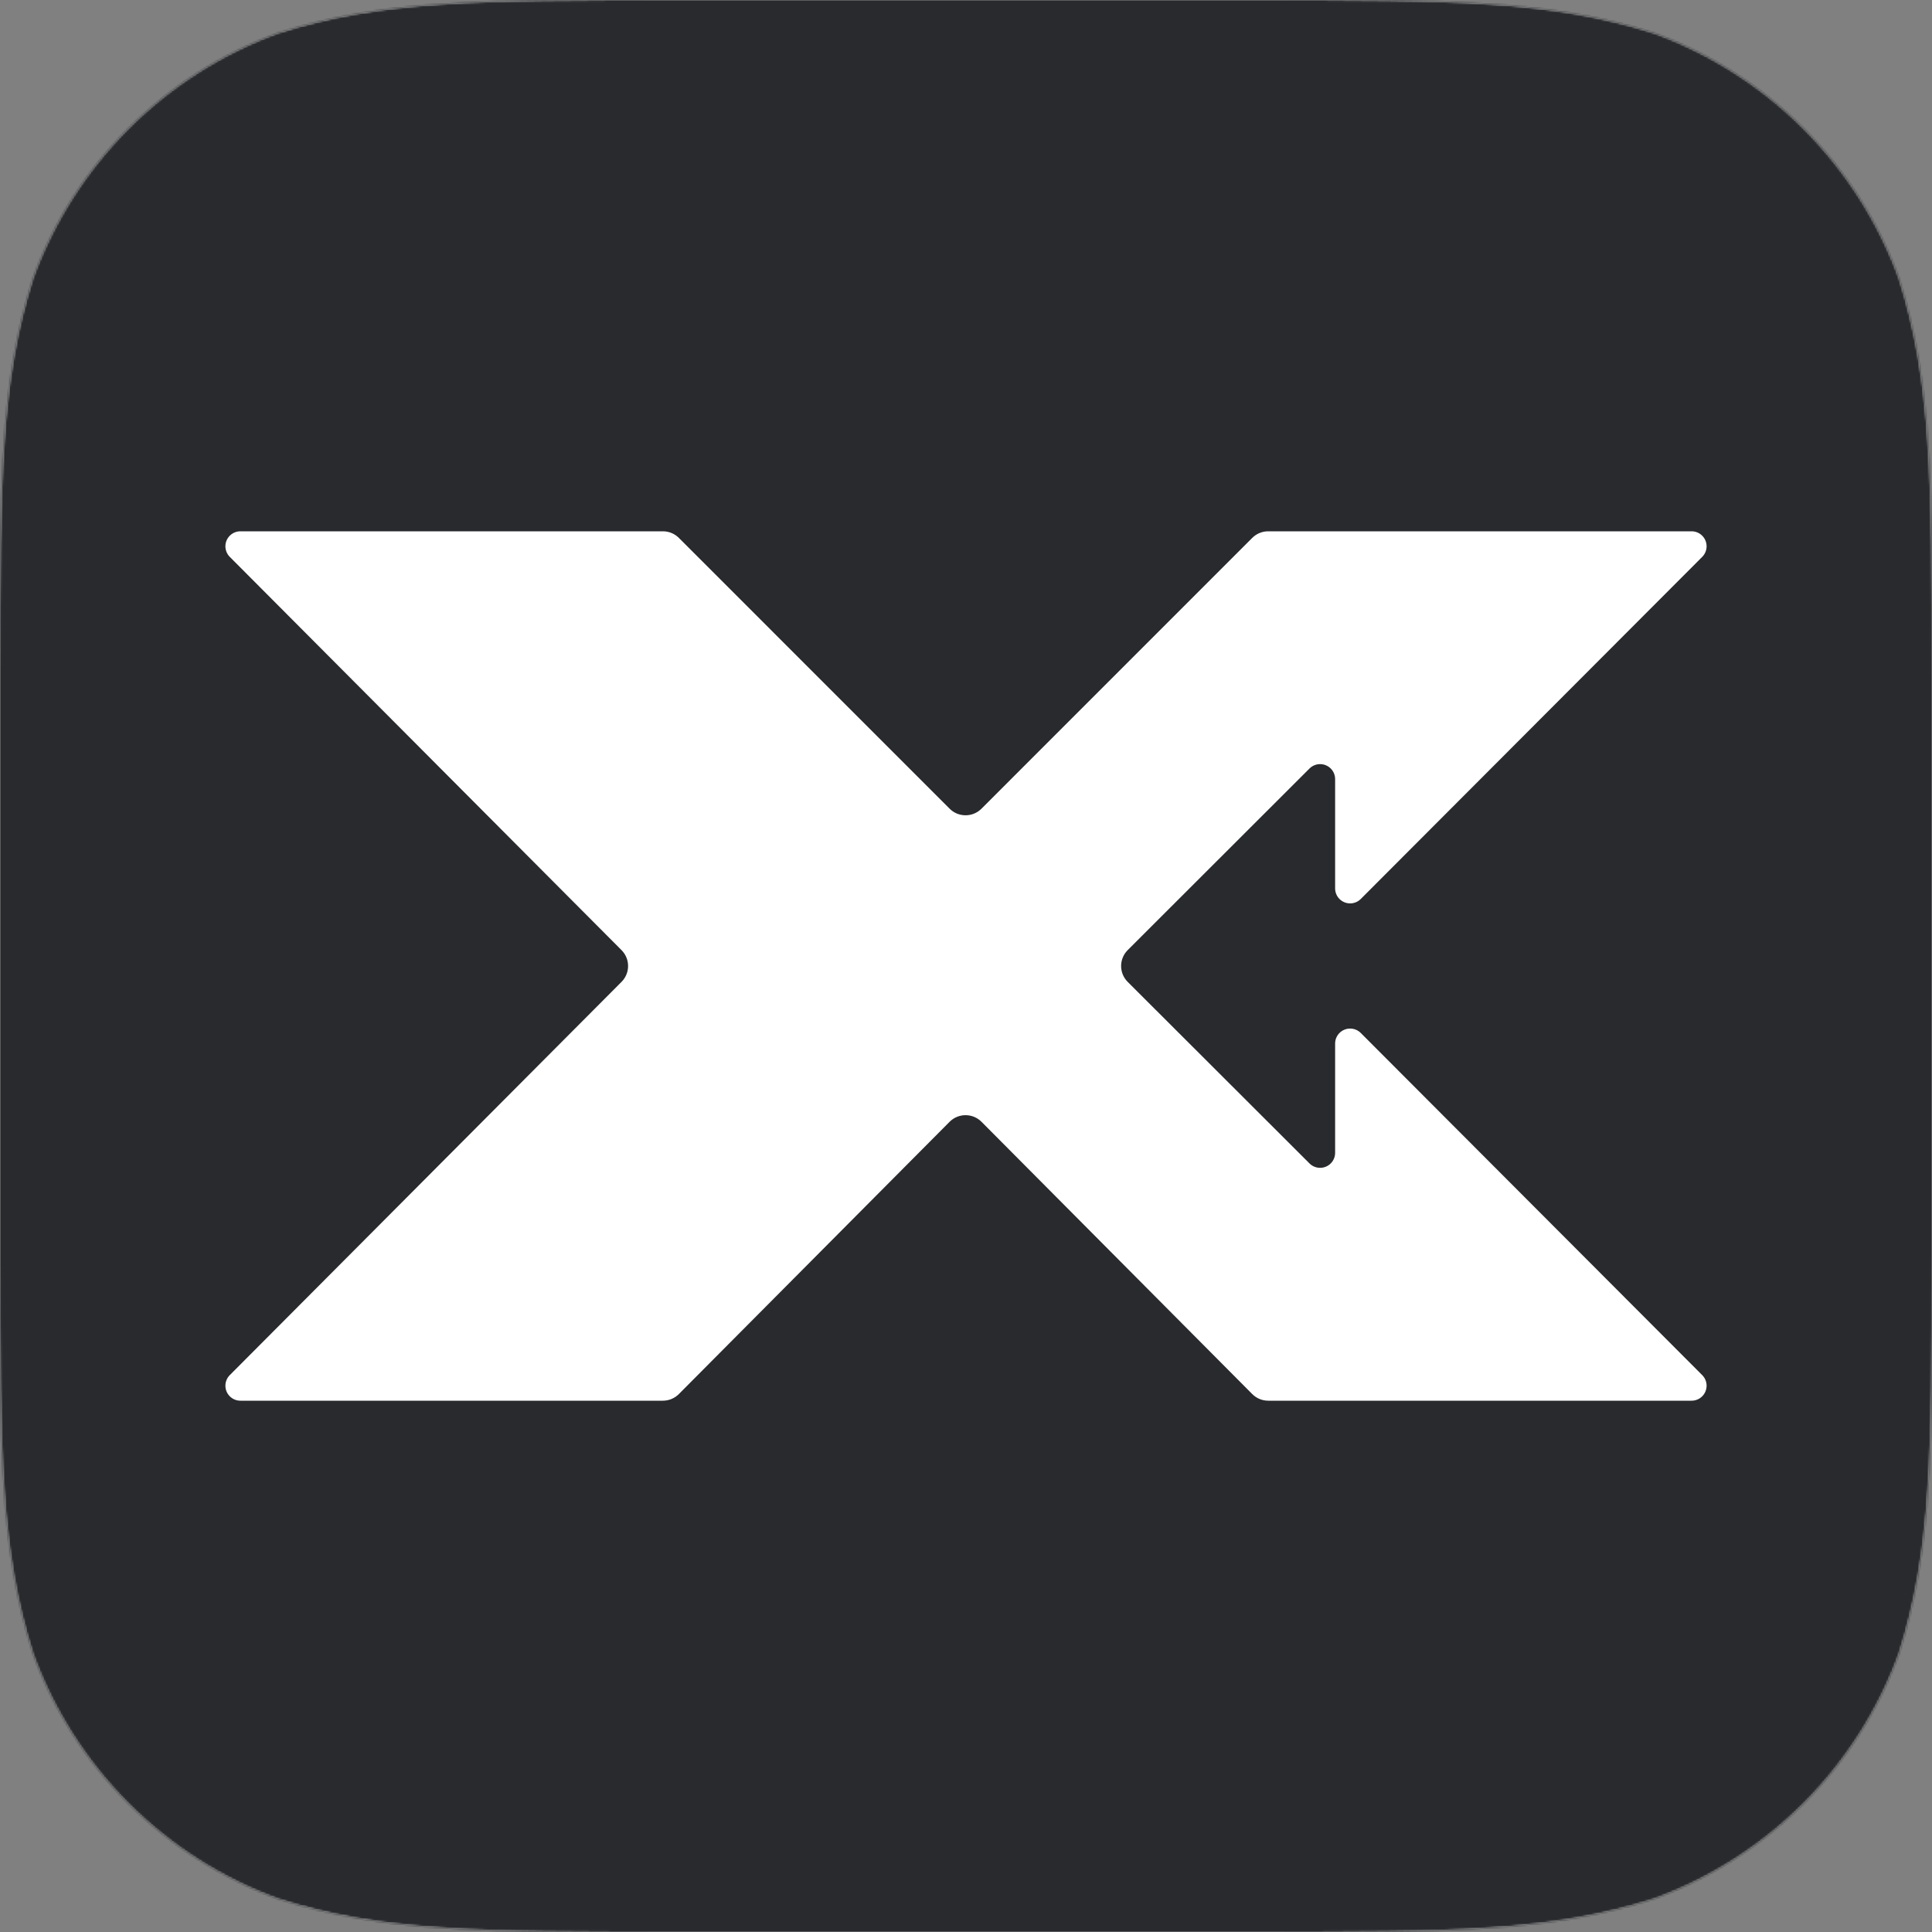
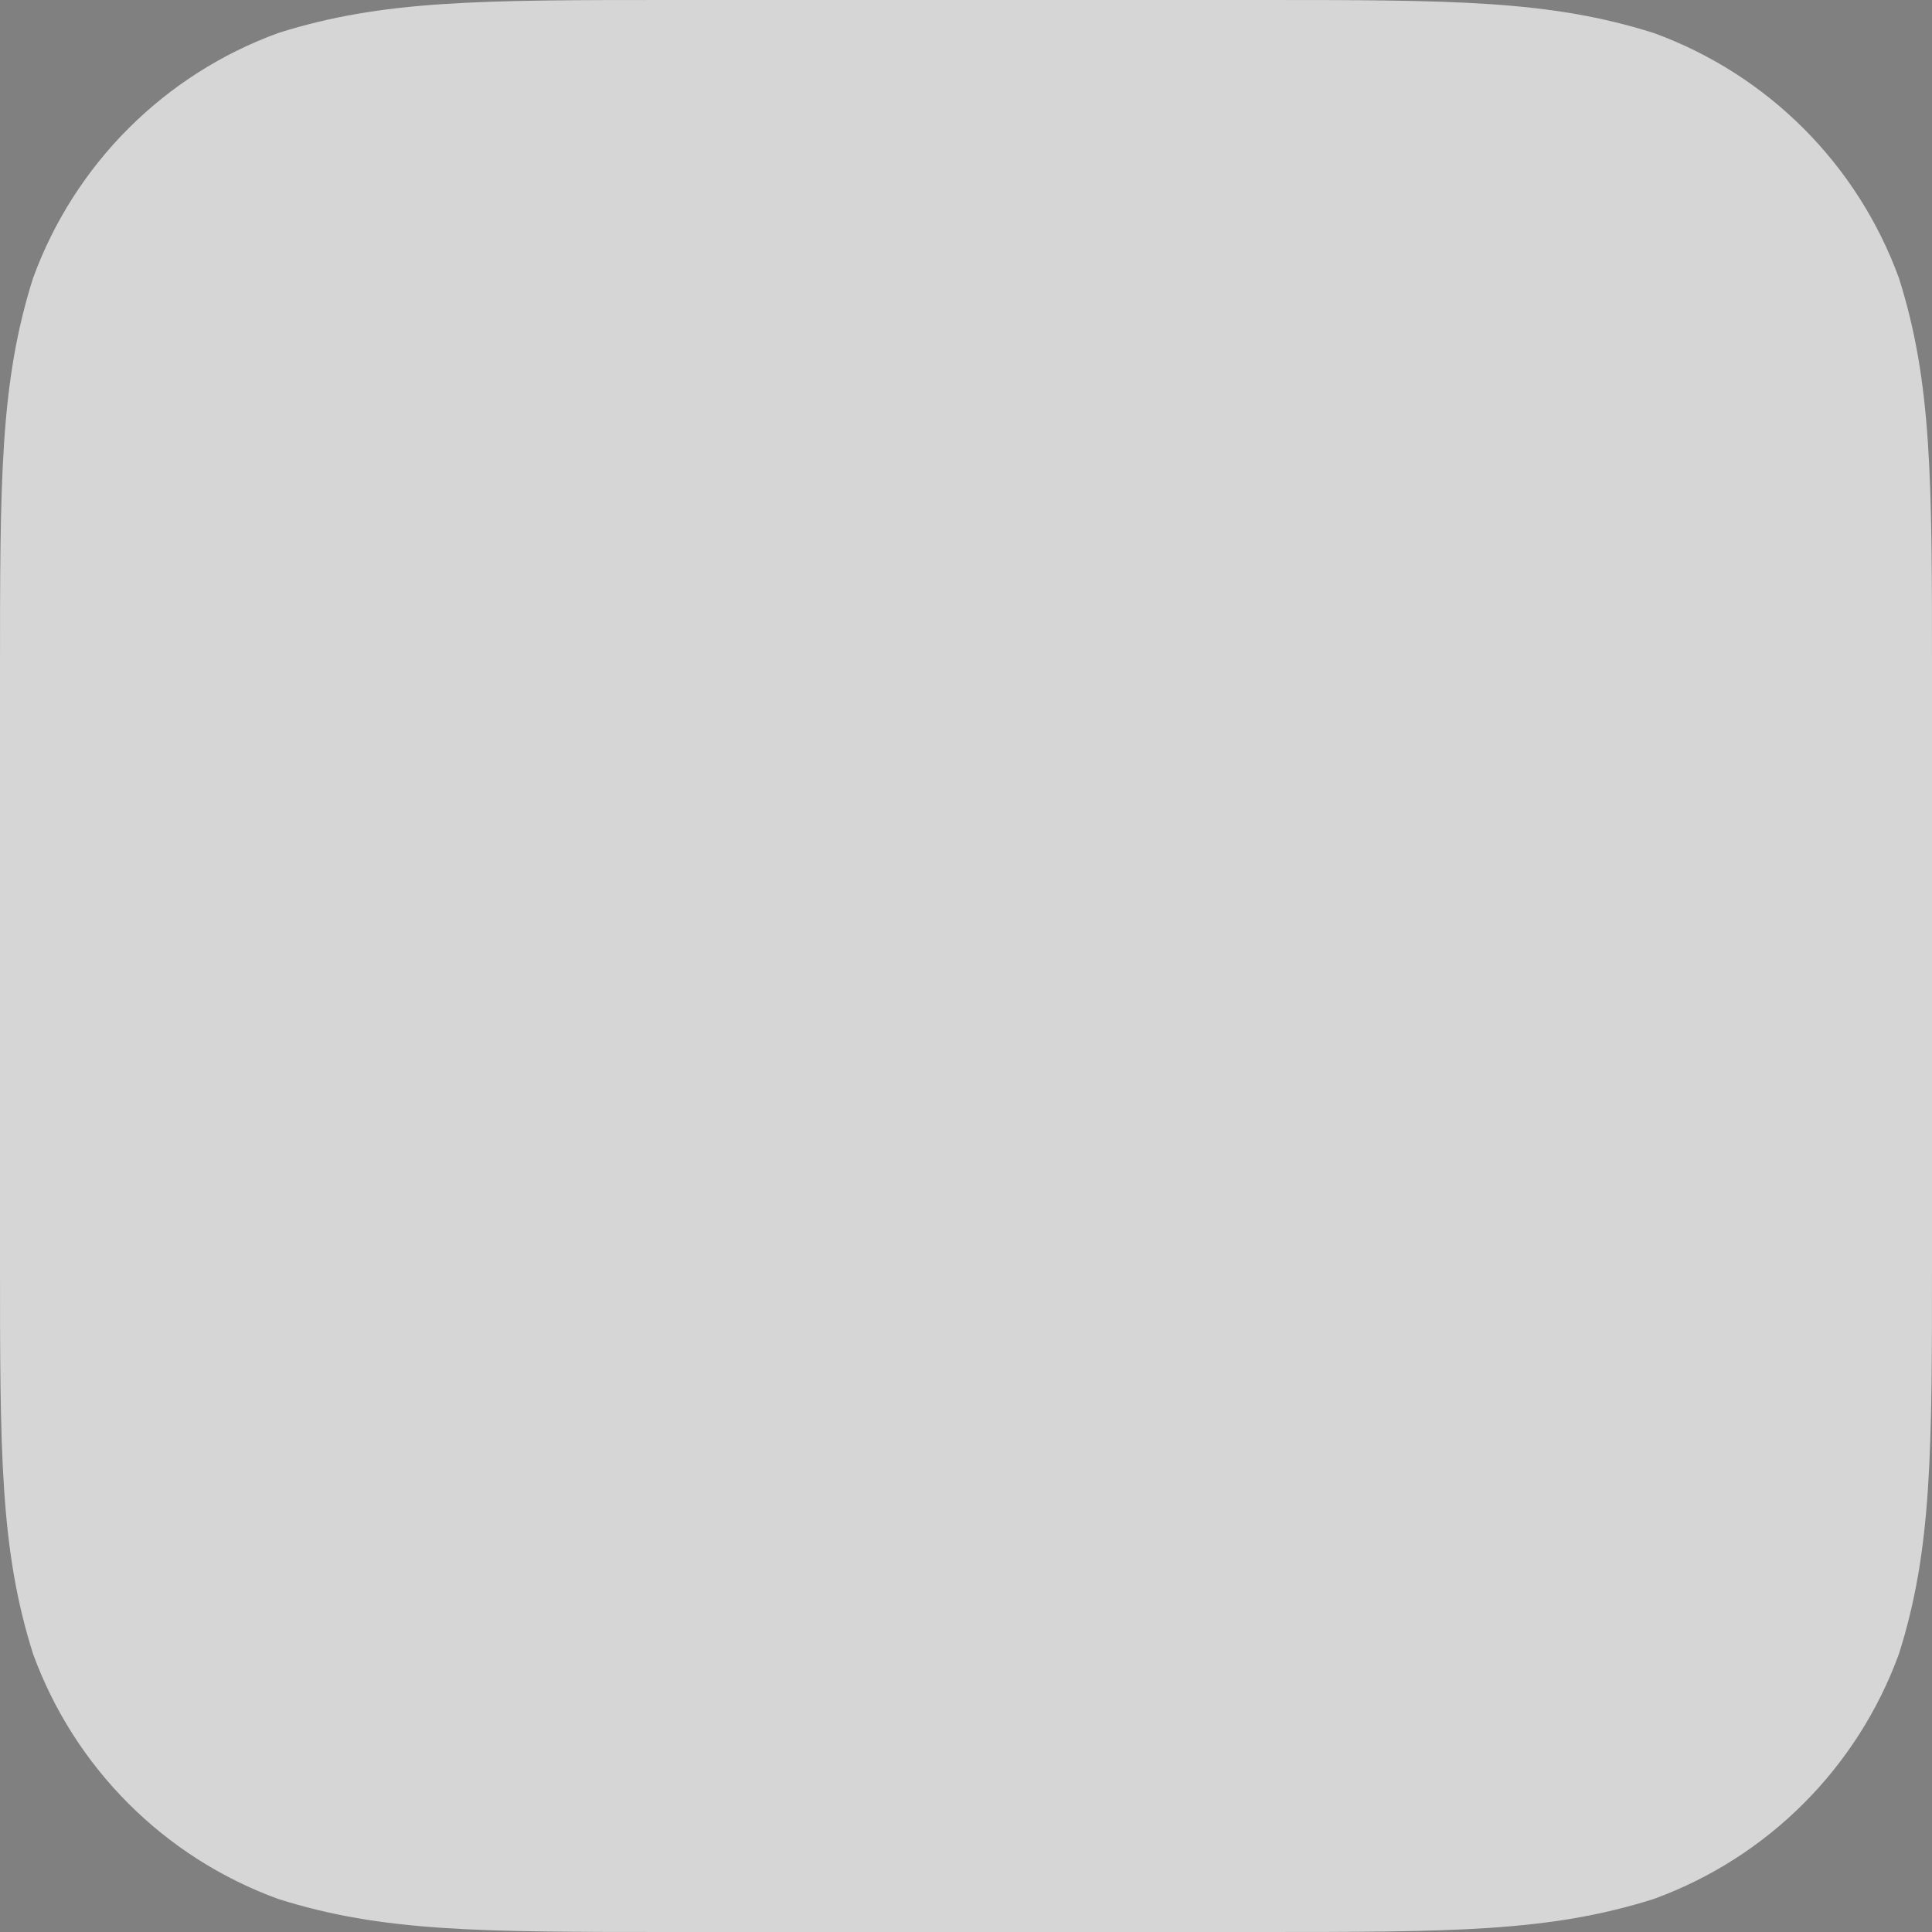
<svg xmlns="http://www.w3.org/2000/svg" xmlns:xlink="http://www.w3.org/1999/xlink" width="1024px" height="1024px" viewBox="0 0 1024 1024" version="1.1">
  <rect x="0" y="0" width="1024" height="1024" fill="#808080" stroke="none" />
  <title>1024</title>
  <defs>
    <path d="M357.009,0 L666.991,0 C769.792,0 821.18,0 876.518,17.493 C936.934,39.484 984.516,87.066 1006.507,147.482 C1024,202.812 1024,254.217 1024,357.009 L1024,666.991 C1024,769.792 1024,821.18 1006.507,876.518 C984.516,936.934 936.934,984.516 876.518,1006.498 C821.18,1024 769.792,1024 666.991,1024 L357.009,1024 C254.208,1024 202.812,1024 147.482,1006.498 C87.066,984.516 39.484,936.934 17.493,876.518 C0,821.18 0,769.792 0,666.991 L0,357.009 C0,254.217 0,202.812 17.493,147.482 C39.484,87.066 87.066,39.484 147.482,17.493 C202.812,0 254.208,0 357.009,0 L357.009,0" id="path-1" />
  </defs>
  <g id="4-Showcase" stroke="none" stroke-width="1" fill="none" fill-rule="evenodd">
    <g id="1024">
      <mask id="mask-2" fill="white">
        <use xlink:href="#path-1" />
      </mask>
      <use id="Icon-Shape" fill="#D6D6D6" xlink:href="#path-1" />
      <g id="Group" mask="url(#mask-2)">
        <g id="Icon">
-           <rect id="Base" fill="#282A2D" x="0" y="0" width="1024" height="1024" />
-           <path d="M127.422,281.6 L351.37,281.6 C354.538,281.6 357.576,282.858 359.814,285.097 L503.319,428.621 C507.856,433.159 515.145,433.281 519.83,428.982 L520.206,428.621 L663.715,285.096 C665.953,282.858 668.991,281.6 672.158,281.6 L896.577,281.6 C900.97,281.6 904.533,285.157 904.533,289.545 C904.533,291.647 903.697,293.664 902.211,295.154 L721.231,476.483 C718.13,479.591 713.093,479.599 709.981,476.501 C708.484,475.011 707.642,472.986 707.642,470.874 L707.642,412.945 C707.642,408.557 704.08,405 699.687,405 C697.577,405 695.553,405.837 694.061,407.327 L597.708,503.572 C593.049,508.227 593.049,515.772 597.709,520.426 L694.062,616.646 C697.169,619.748 702.206,619.748 705.312,616.645 C706.804,615.155 707.642,613.134 707.642,611.027 L707.642,553.103 C707.642,548.715 711.204,545.158 715.597,545.158 C717.712,545.158 719.739,545.998 721.232,547.494 L902.213,728.847 C905.314,731.955 905.306,736.985 902.194,740.082 C900.703,741.567 898.683,742.4 896.578,742.4 L672.178,742.4 C668.999,742.4 665.951,741.133 663.711,738.88 L520.23,594.587 C515.705,590.037 508.416,589.896 503.719,594.181 L503.296,594.587 L359.814,738.88 C357.574,741.133 354.526,742.4 351.347,742.4 L127.422,742.4 C123.028,742.4 119.467,738.843 119.467,734.455 C119.467,732.355 120.299,730.341 121.782,728.852 L329.426,520.405 C334.057,515.756 334.057,508.244 329.426,503.595 L121.782,295.148 C118.684,292.037 118.697,287.007 121.811,283.912 C123.302,282.431 125.319,281.6 127.422,281.6 Z" id="X-Logo" fill="#FFFFFF" />
-         </g>
+           </g>
      </g>
    </g>
  </g>
</svg>